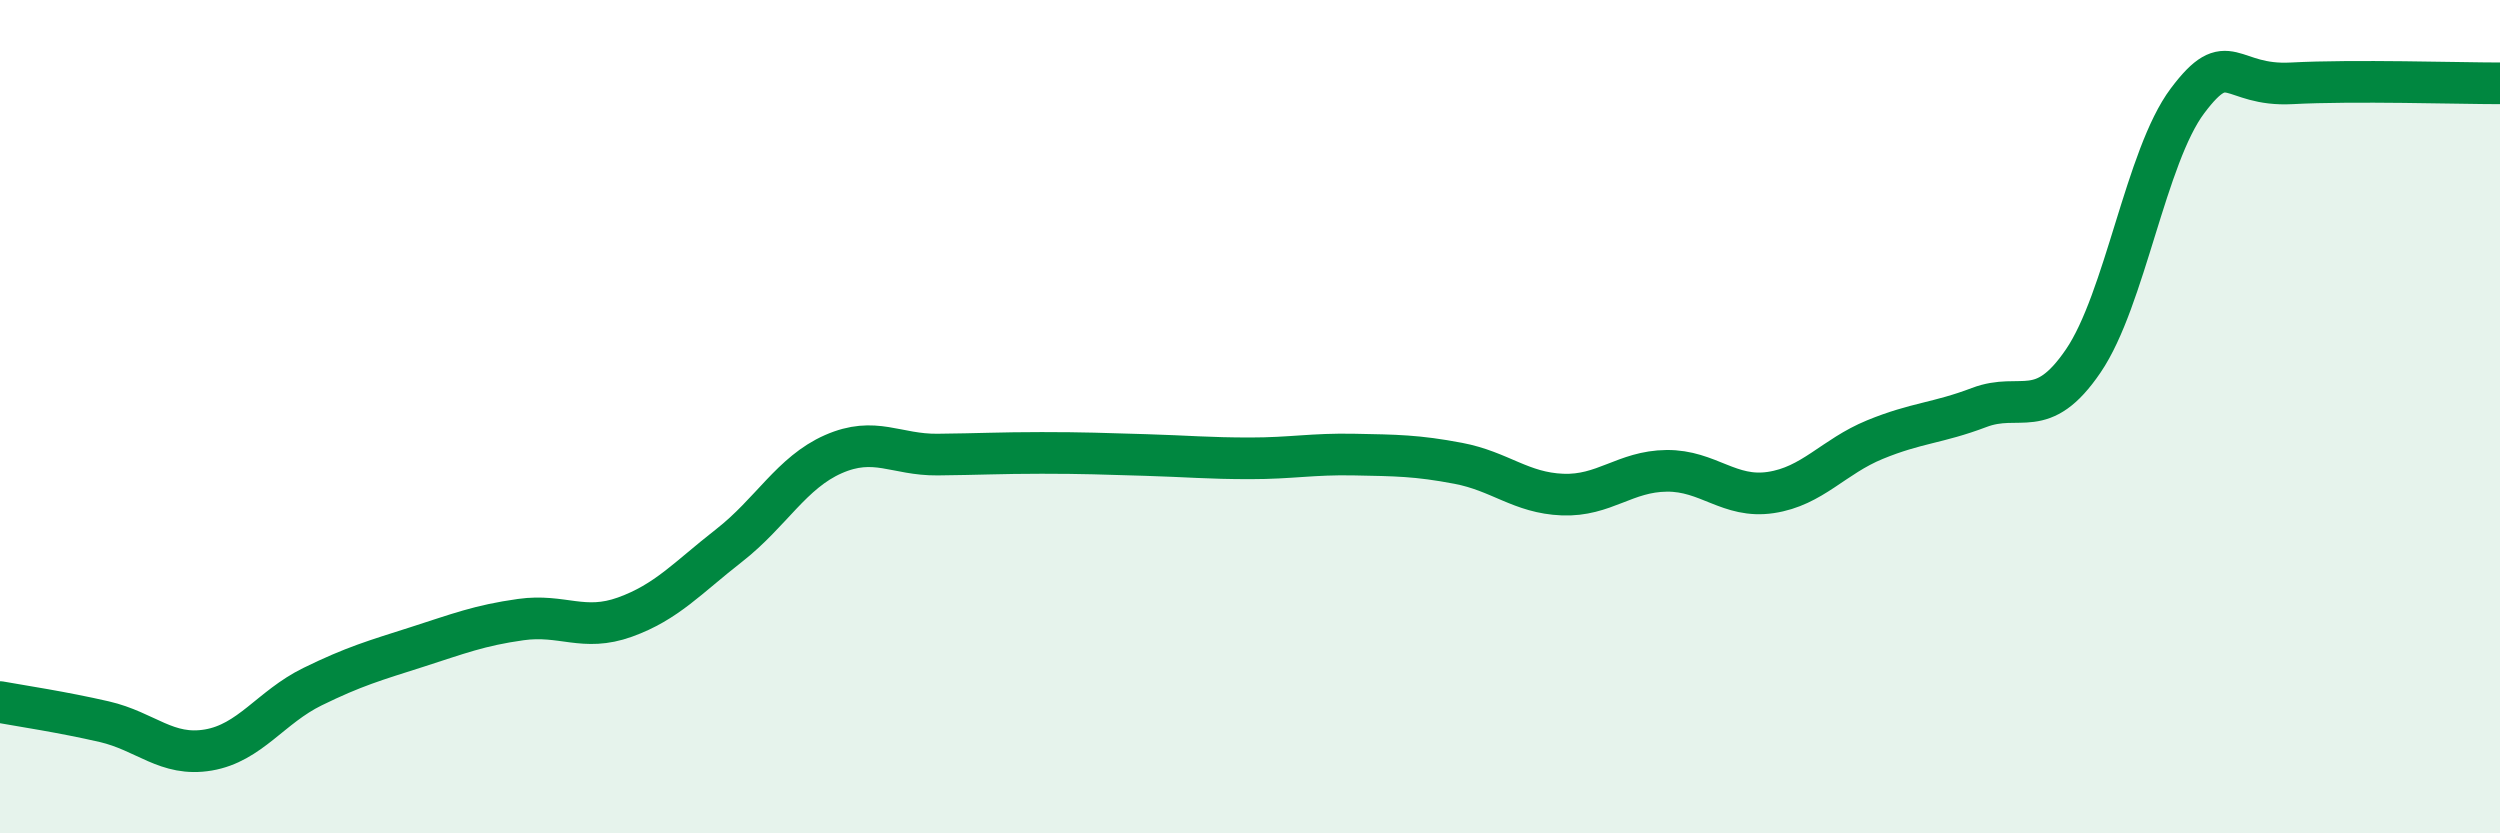
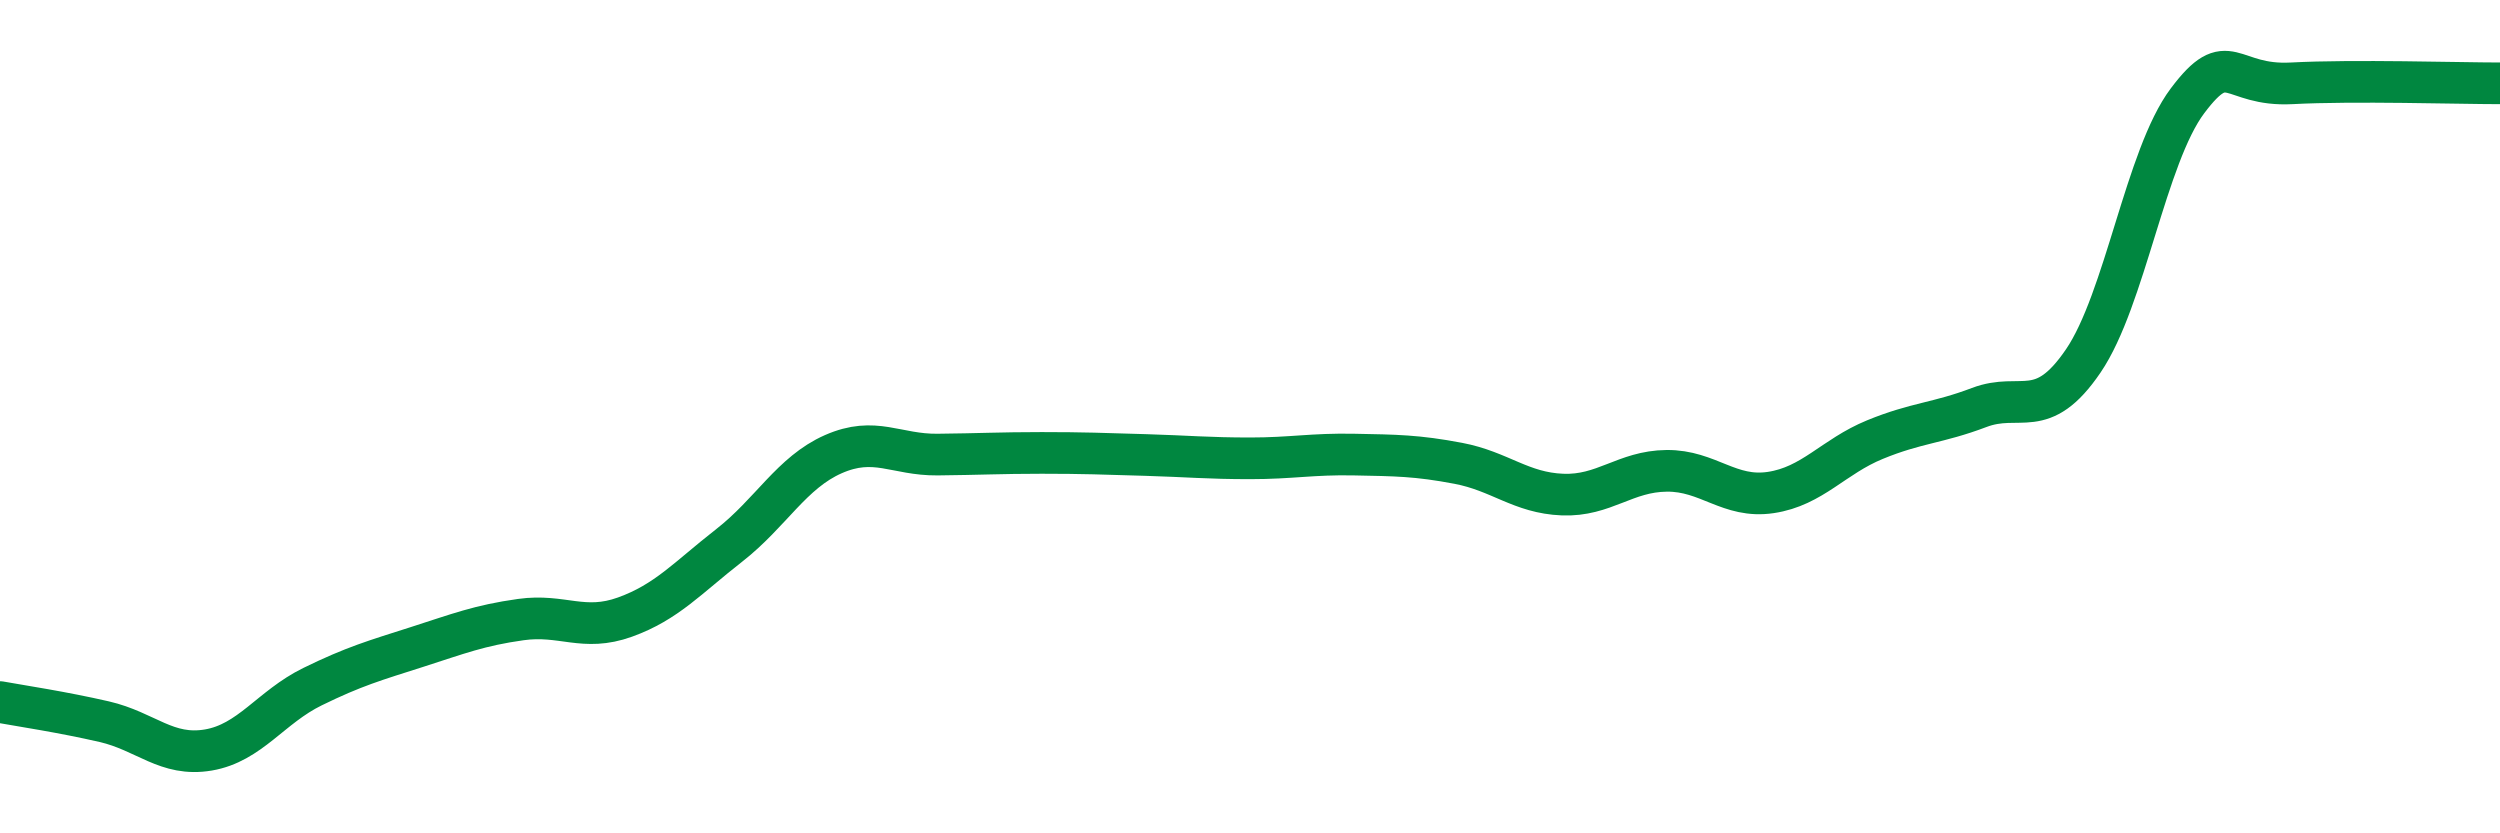
<svg xmlns="http://www.w3.org/2000/svg" width="60" height="20" viewBox="0 0 60 20">
-   <path d="M 0,16.85 C 0.5,16.94 1.5,17.09 2.5,17.32 C 3.5,17.55 4,18.17 5,18 C 6,17.83 6.5,16.97 7.5,16.48 C 8.5,15.99 9,15.85 10,15.53 C 11,15.21 11.5,15.01 12.5,14.87 C 13.5,14.73 14,15.17 15,14.81 C 16,14.45 16.5,13.87 17.5,13.09 C 18.5,12.31 19,11.34 20,10.9 C 21,10.46 21.5,10.92 22.5,10.91 C 23.5,10.9 24,10.87 25,10.87 C 26,10.87 26.5,10.89 27.5,10.92 C 28.5,10.95 29,11 30,11 C 31,11 31.5,10.89 32.5,10.91 C 33.5,10.93 34,10.93 35,11.12 C 36,11.31 36.5,11.83 37.5,11.87 C 38.5,11.91 39,11.31 40,11.3 C 41,11.29 41.5,11.97 42.5,11.82 C 43.5,11.67 44,10.96 45,10.55 C 46,10.14 46.5,10.16 47.5,9.78 C 48.5,9.4 49,10.13 50,8.66 C 51,7.19 51.5,3.75 52.5,2.42 C 53.5,1.09 53.5,2.08 55,2 C 56.5,1.92 59,2 60,2L60 20L0 20Z" fill="#008740" opacity="0.1" stroke-linecap="round" stroke-linejoin="round" />
  <path d="M 0,16.85 C 0.5,16.94 1.5,17.09 2.5,17.32 C 3.5,17.55 4,18.17 5,18 C 6,17.83 6.5,16.97 7.5,16.48 C 8.5,15.99 9,15.85 10,15.53 C 11,15.21 11.5,15.01 12.5,14.87 C 13.5,14.73 14,15.17 15,14.81 C 16,14.45 16.5,13.87 17.5,13.09 C 18.5,12.31 19,11.34 20,10.9 C 21,10.46 21.5,10.92 22.5,10.91 C 23.5,10.9 24,10.87 25,10.87 C 26,10.87 26.5,10.89 27.5,10.92 C 28.5,10.95 29,11 30,11 C 31,11 31.5,10.89 32.5,10.91 C 33.5,10.93 34,10.93 35,11.12 C 36,11.31 36.5,11.83 37.5,11.87 C 38.5,11.91 39,11.31 40,11.3 C 41,11.29 41.5,11.97 42.5,11.82 C 43.5,11.67 44,10.96 45,10.55 C 46,10.14 46.5,10.16 47.5,9.78 C 48.5,9.4 49,10.13 50,8.66 C 51,7.19 51.5,3.75 52.5,2.42 C 53.5,1.09 53.5,2.08 55,2 C 56.5,1.92 59,2 60,2" stroke="#008740" stroke-width="1" fill="none" stroke-linecap="round" stroke-linejoin="round" />
</svg>